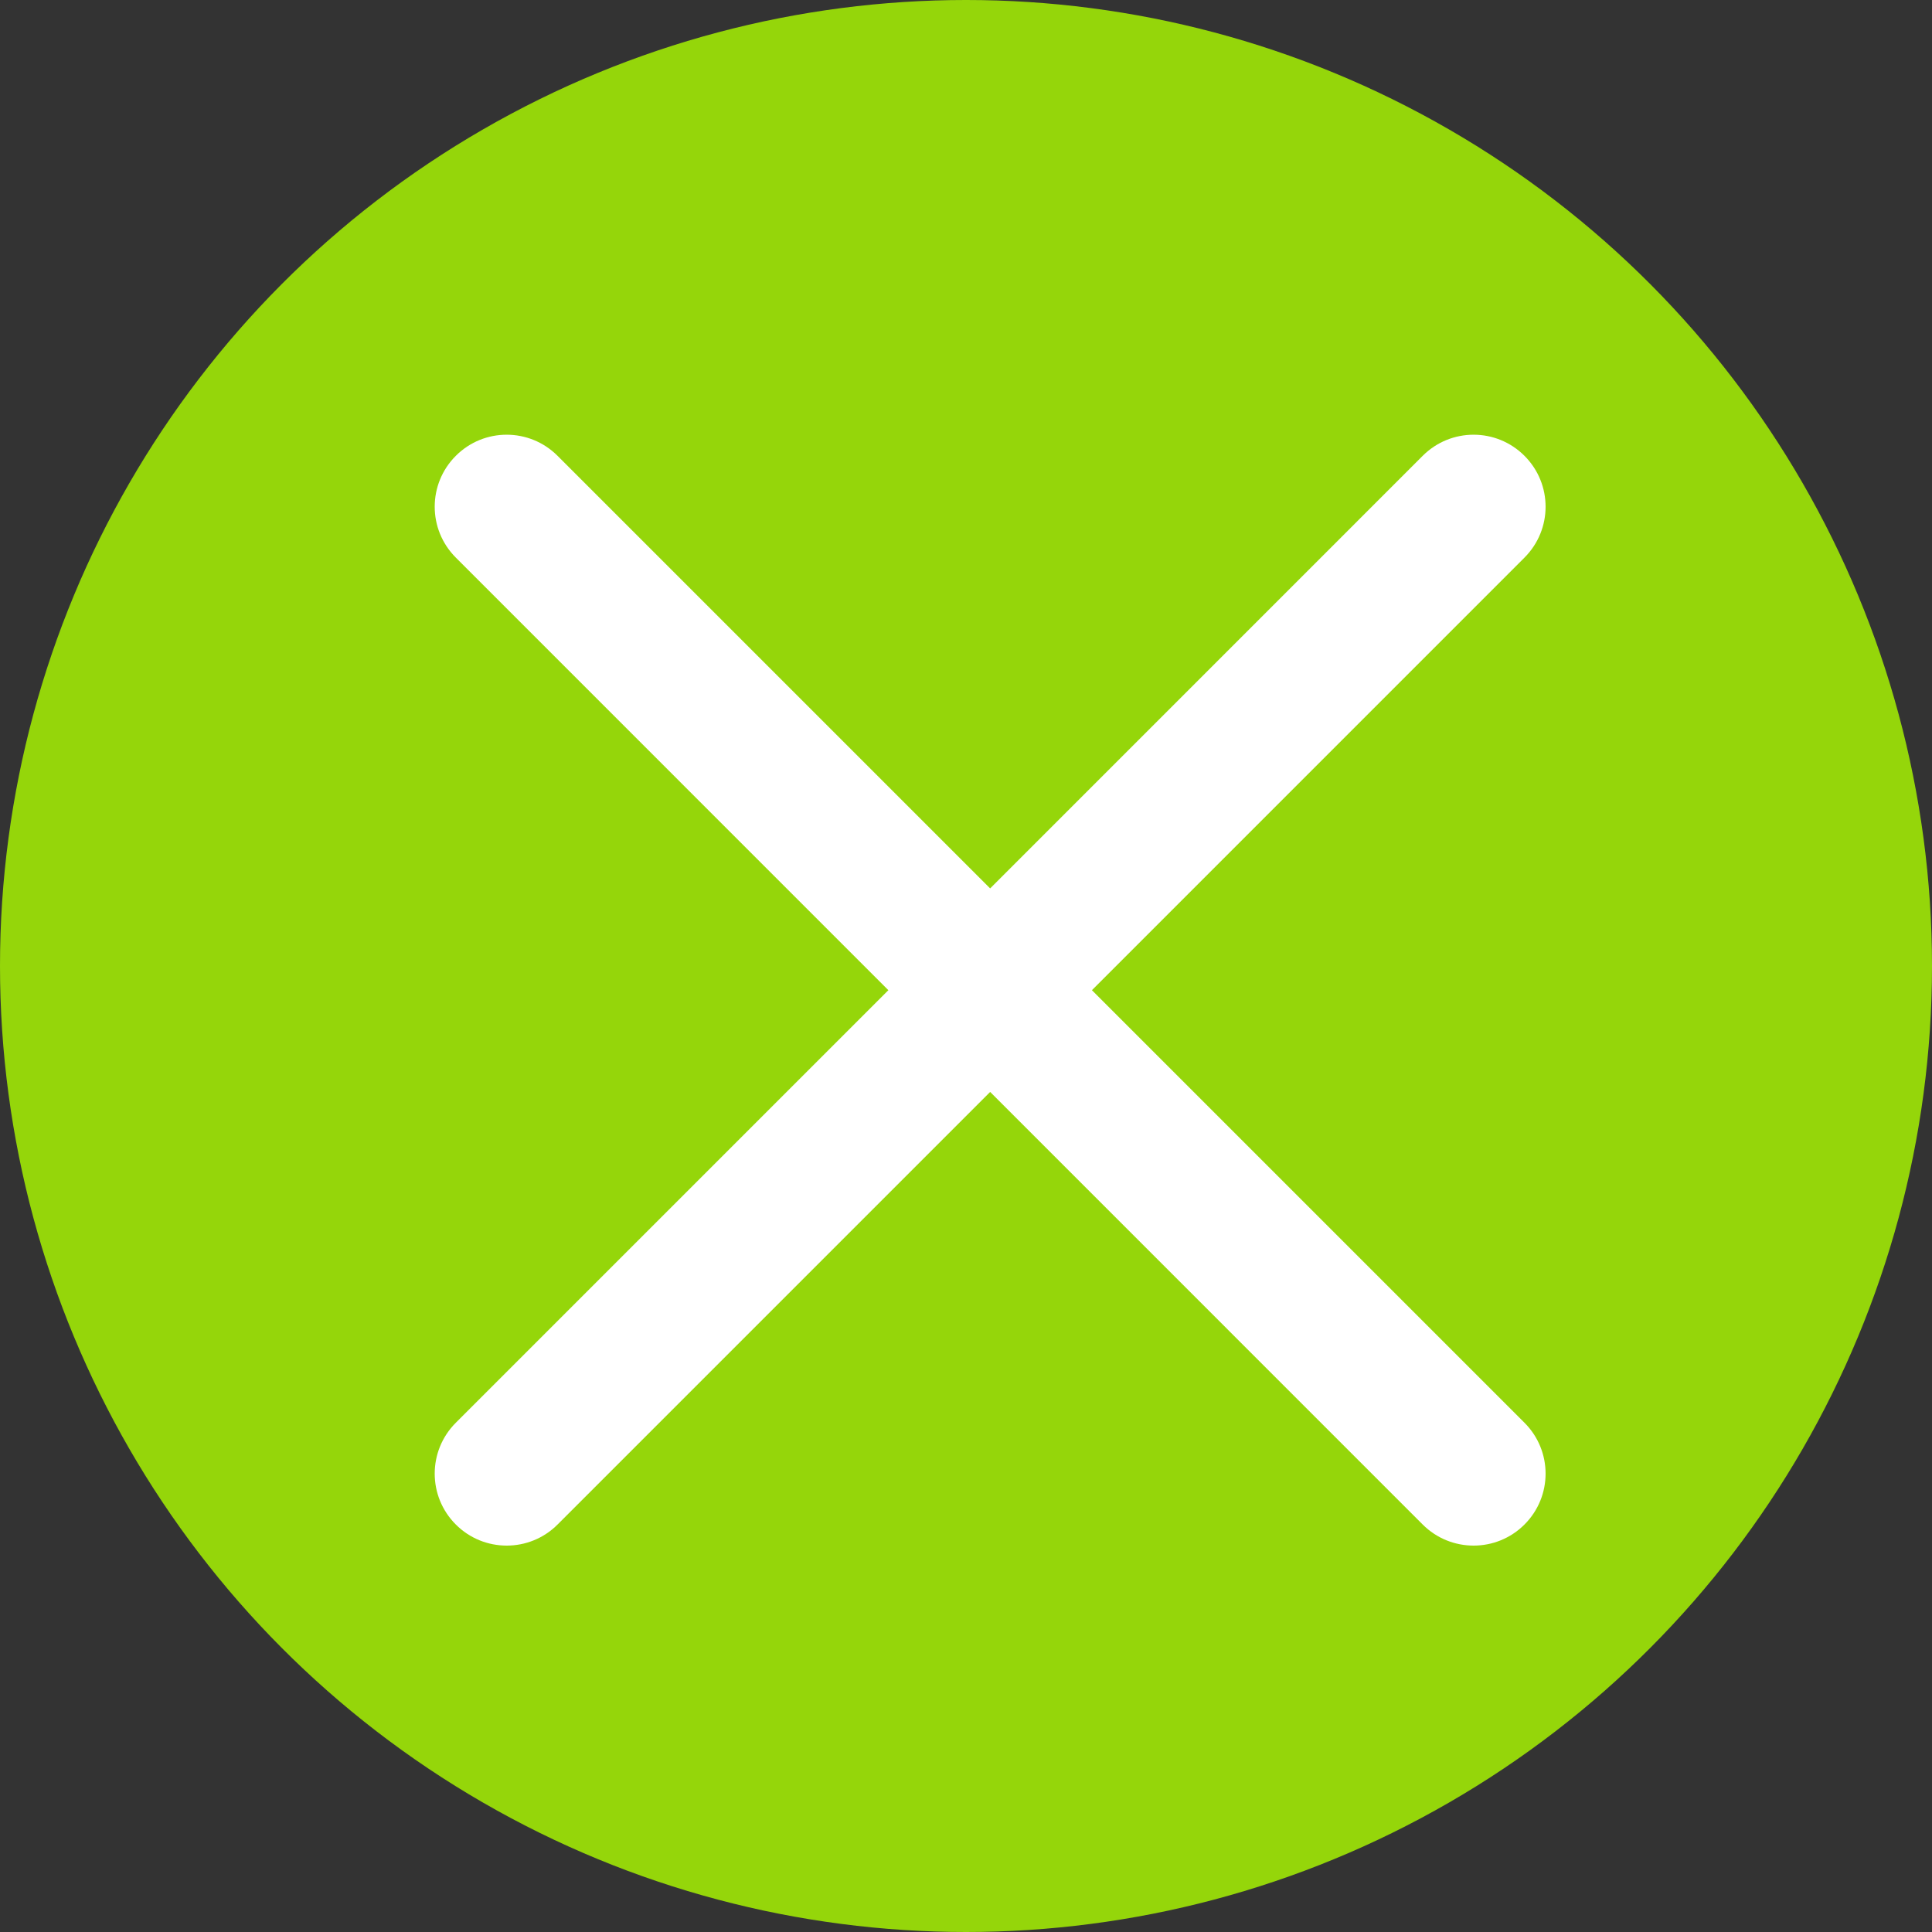
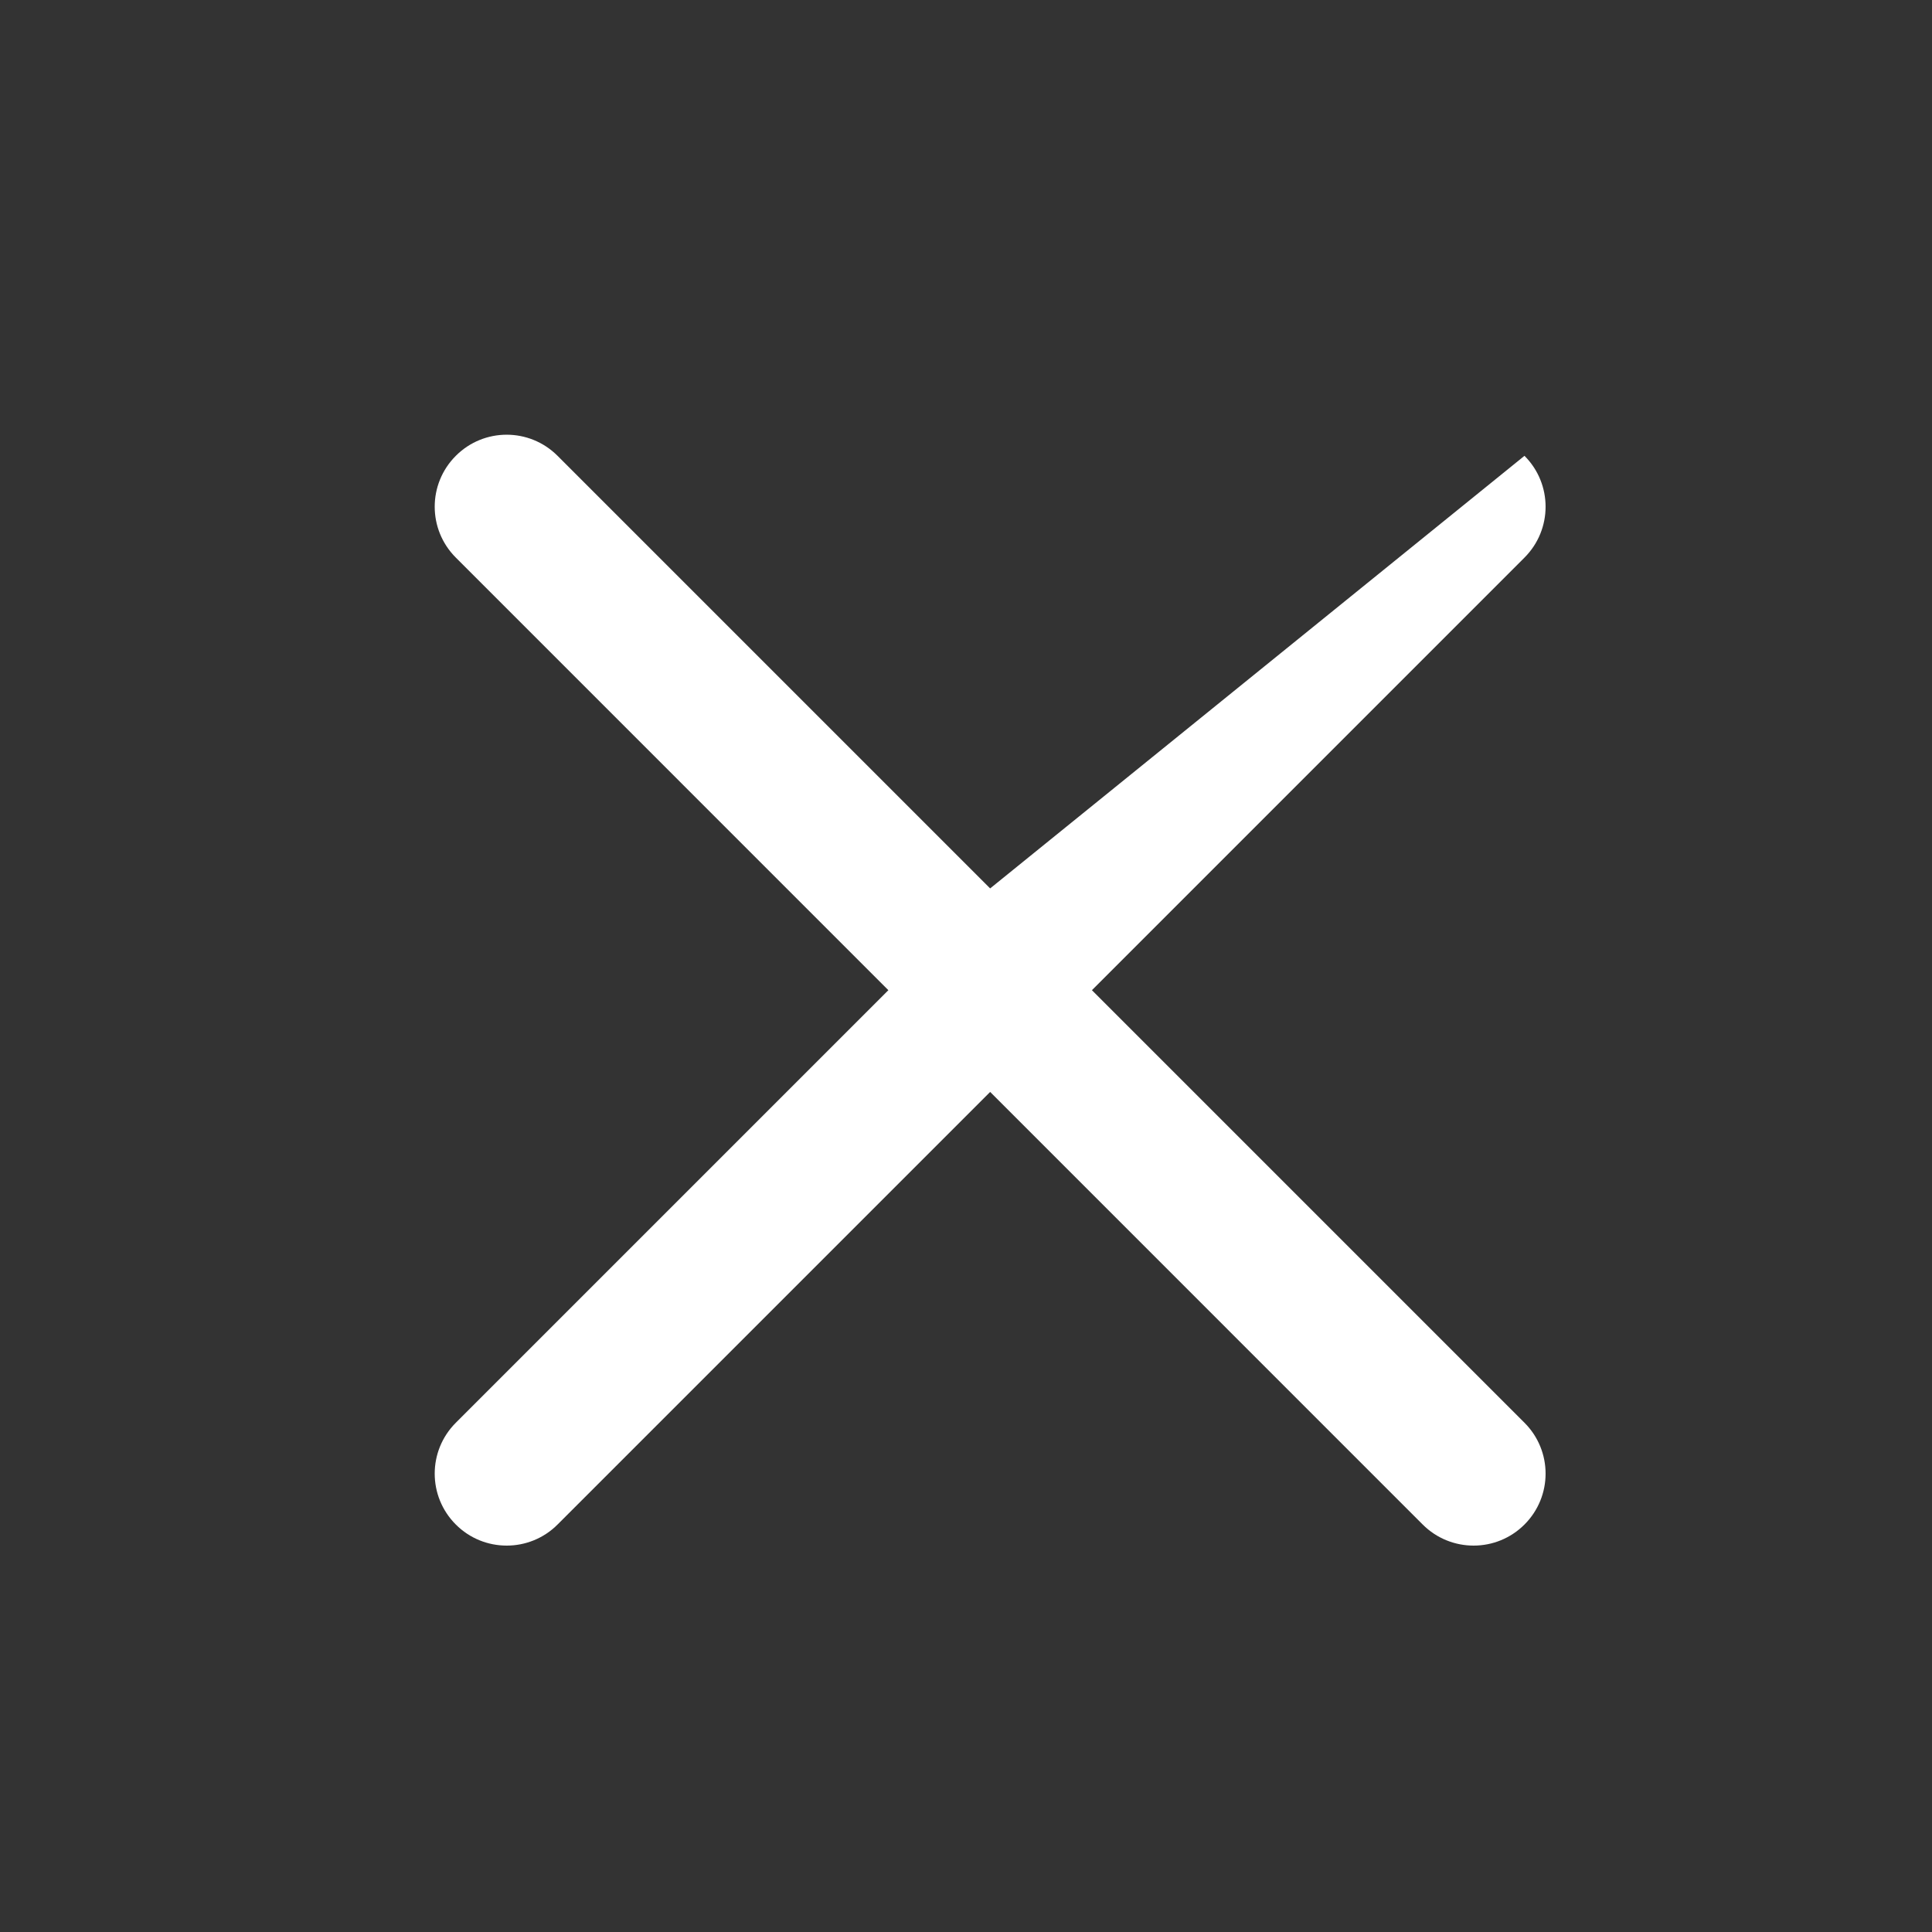
<svg xmlns="http://www.w3.org/2000/svg" width="44" height="44" viewBox="0 0 44 44" fill="none">
  <rect x="0" y="0" width="44" height="44" fill="#333333" stroke="none" />
-   <circle cx="22" cy="22" r="22" fill="#95D60A" />
-   <path d="M24.868 22.551L34.719 12.699C35.36 12.058 35.36 11.022 34.719 10.381C34.078 9.74 33.042 9.74 32.401 10.381L22.55 20.233L12.698 10.381C12.057 9.74 11.021 9.74 10.381 10.381C9.74 11.022 9.74 12.058 10.381 12.699L20.232 22.551L10.381 32.402C9.74 33.043 9.74 34.079 10.381 34.72C10.7 35.04 11.12 35.2 11.54 35.2C11.959 35.2 12.379 35.04 12.698 34.72L22.55 24.868L32.401 34.72C32.721 35.04 33.141 35.2 33.56 35.2C33.98 35.2 34.399 35.04 34.719 34.72C35.36 34.079 35.36 33.043 34.719 32.402L24.868 22.551Z" fill="white" />
+   <path d="M24.868 22.551L34.719 12.699C35.36 12.058 35.36 11.022 34.719 10.381L22.55 20.233L12.698 10.381C12.057 9.74 11.021 9.74 10.381 10.381C9.74 11.022 9.74 12.058 10.381 12.699L20.232 22.551L10.381 32.402C9.74 33.043 9.74 34.079 10.381 34.72C10.7 35.04 11.12 35.2 11.54 35.2C11.959 35.2 12.379 35.04 12.698 34.72L22.55 24.868L32.401 34.72C32.721 35.04 33.141 35.2 33.56 35.2C33.98 35.2 34.399 35.04 34.719 34.72C35.36 34.079 35.36 33.043 34.719 32.402L24.868 22.551Z" fill="white" />
</svg>